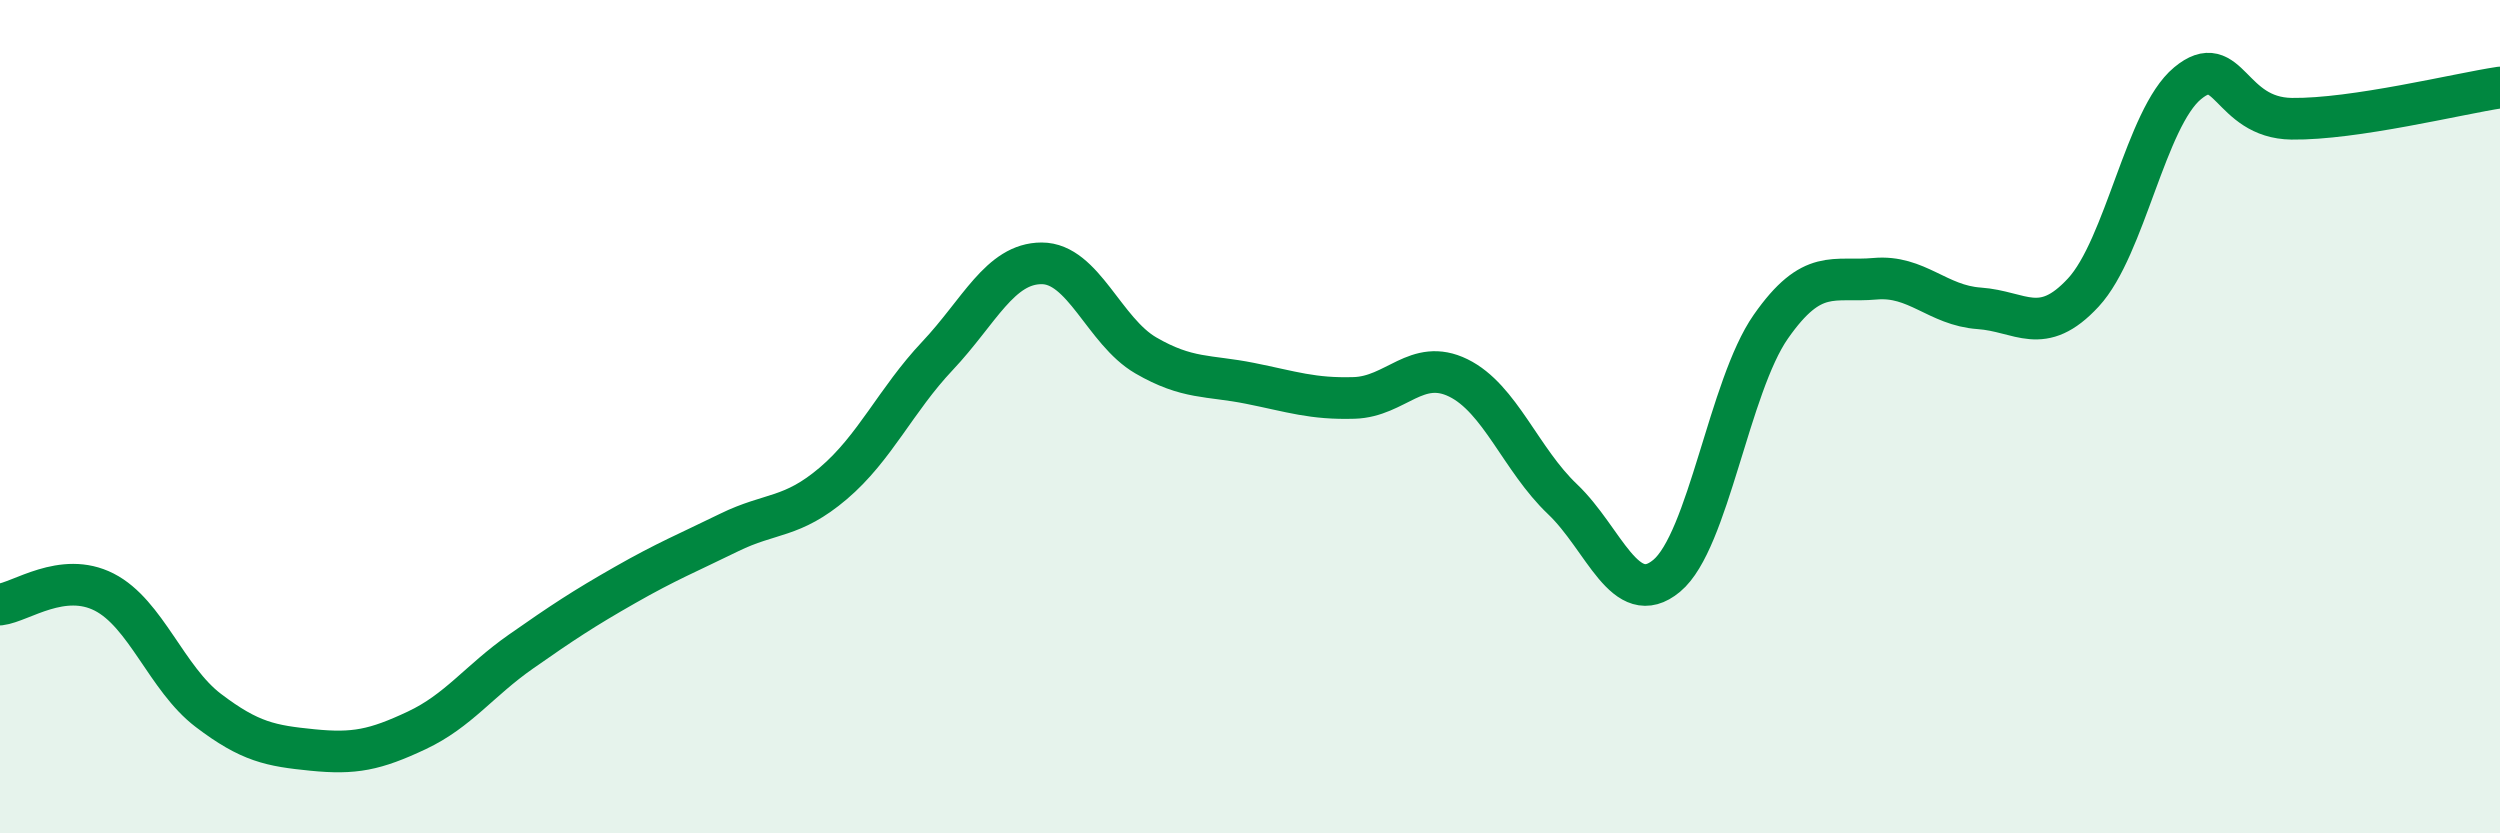
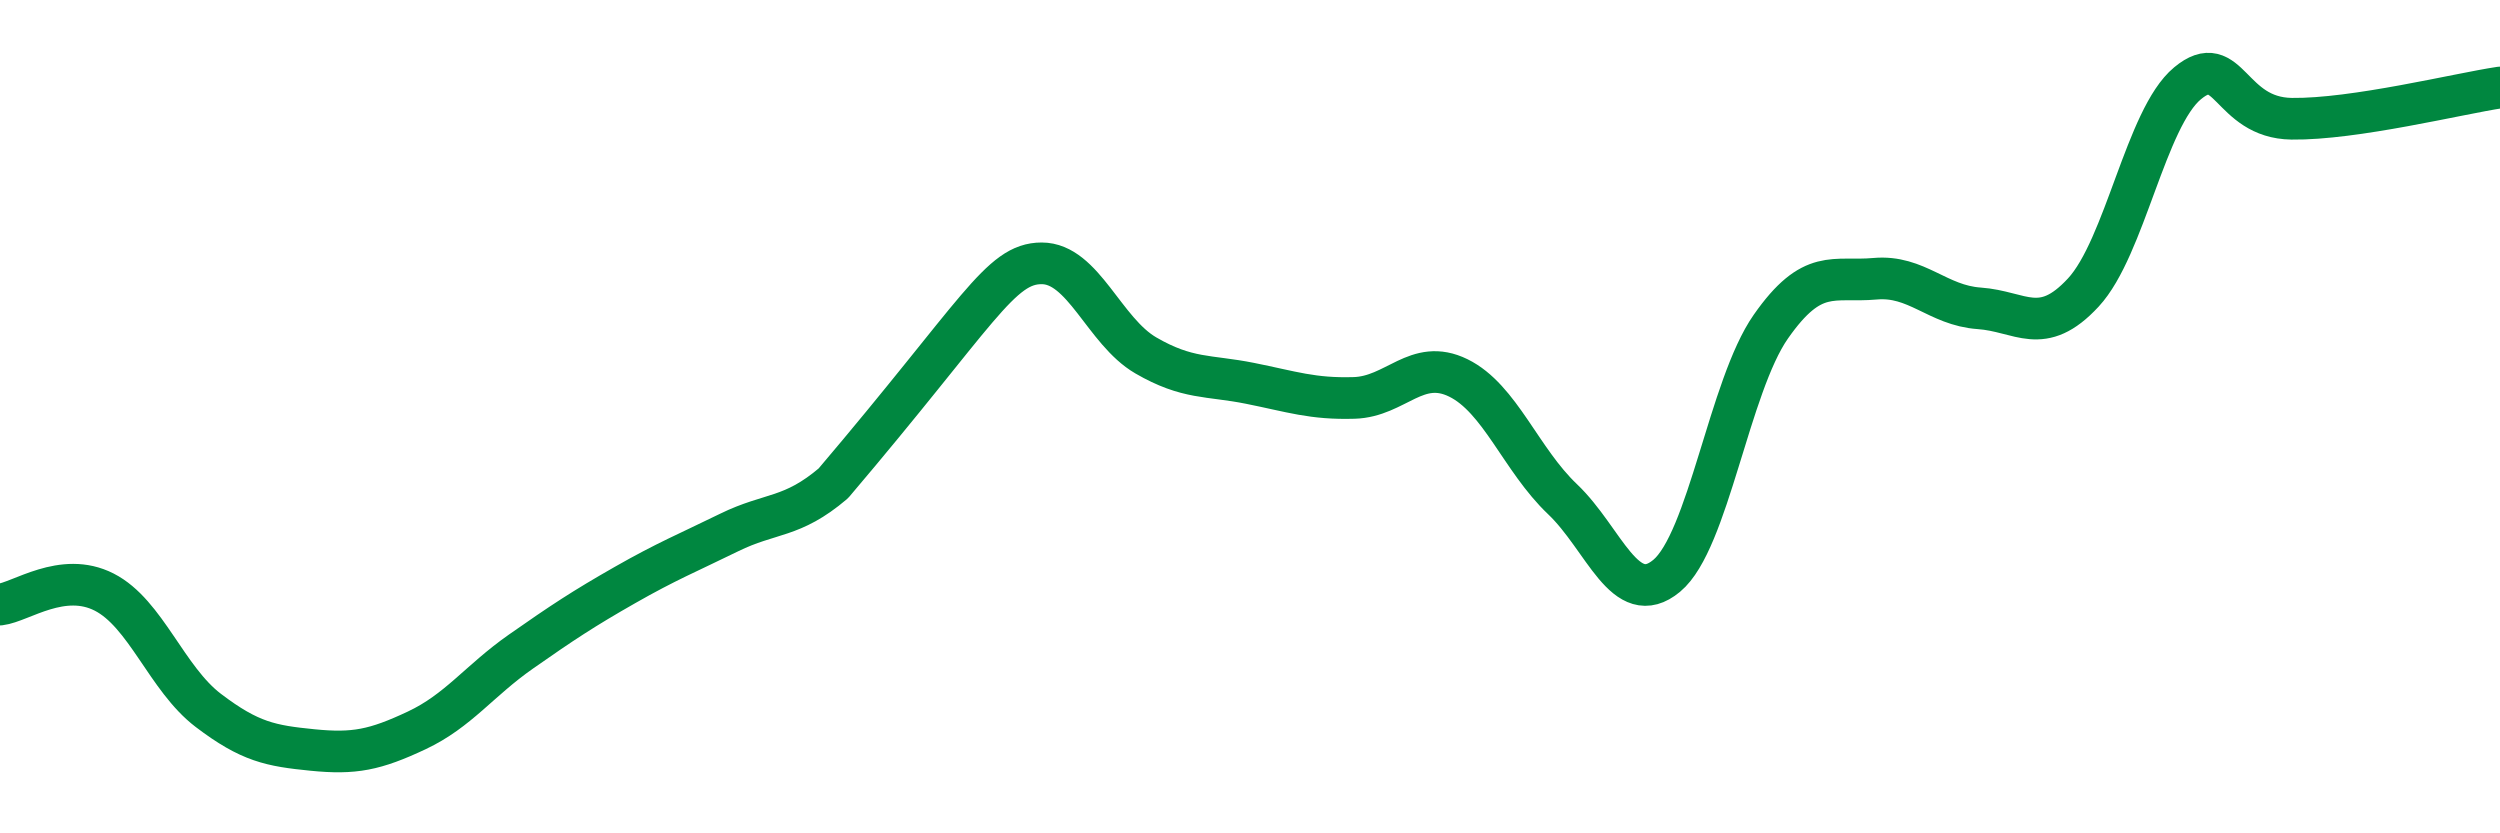
<svg xmlns="http://www.w3.org/2000/svg" width="60" height="20" viewBox="0 0 60 20">
-   <path d="M 0,14.51 C 0.5,14.45 1.5,13.7 2.5,14.21 C 3.5,14.72 4,16.29 5,17.05 C 6,17.81 6.5,17.9 7.5,18 C 8.5,18.1 9,18 10,17.53 C 11,17.06 11.5,16.34 12.5,15.64 C 13.5,14.94 14,14.61 15,14.04 C 16,13.47 16.5,13.27 17.5,12.78 C 18.5,12.29 19,12.45 20,11.6 C 21,10.75 21.5,9.6 22.5,8.54 C 23.5,7.48 24,6.32 25,6.32 C 26,6.32 26.5,7.95 27.5,8.53 C 28.5,9.11 29,9 30,9.2 C 31,9.4 31.5,9.58 32.5,9.55 C 33.5,9.52 34,8.58 35,9.07 C 36,9.56 36.5,11.03 37.5,11.98 C 38.5,12.93 39,14.65 40,13.82 C 41,12.99 41.5,9.27 42.5,7.84 C 43.5,6.41 44,6.78 45,6.69 C 46,6.6 46.5,7.33 47.5,7.4 C 48.5,7.47 49,8.1 50,7.02 C 51,5.94 51.5,2.83 52.5,2 C 53.5,1.17 53.5,2.83 55,2.85 C 56.5,2.87 59,2.25 60,2.1L60 20L0 20Z" fill="#008740" opacity="0.1" stroke-linecap="round" stroke-linejoin="round" />
-   <path d="M 0,14.51 C 0.5,14.45 1.5,13.7 2.5,14.21 C 3.5,14.72 4,16.29 5,17.05 C 6,17.81 6.5,17.9 7.5,18 C 8.5,18.1 9,18 10,17.53 C 11,17.06 11.5,16.34 12.5,15.64 C 13.5,14.94 14,14.61 15,14.04 C 16,13.47 16.5,13.27 17.5,12.78 C 18.5,12.29 19,12.45 20,11.6 C 21,10.75 21.5,9.6 22.5,8.54 C 23.5,7.48 24,6.32 25,6.32 C 26,6.32 26.5,7.95 27.5,8.53 C 28.5,9.11 29,9 30,9.2 C 31,9.4 31.5,9.58 32.5,9.55 C 33.5,9.52 34,8.58 35,9.07 C 36,9.56 36.5,11.03 37.5,11.98 C 38.5,12.93 39,14.65 40,13.82 C 41,12.99 41.5,9.27 42.5,7.84 C 43.5,6.41 44,6.78 45,6.69 C 46,6.6 46.5,7.33 47.5,7.4 C 48.5,7.47 49,8.1 50,7.02 C 51,5.94 51.5,2.83 52.5,2 C 53.5,1.17 53.5,2.83 55,2.85 C 56.5,2.87 59,2.25 60,2.1" stroke="#008740" stroke-width="1" fill="none" stroke-linecap="round" stroke-linejoin="round" />
+   <path d="M 0,14.51 C 0.5,14.45 1.5,13.7 2.5,14.21 C 3.5,14.72 4,16.29 5,17.05 C 6,17.81 6.5,17.9 7.5,18 C 8.5,18.1 9,18 10,17.53 C 11,17.06 11.5,16.34 12.5,15.64 C 13.5,14.94 14,14.61 15,14.04 C 16,13.47 16.5,13.27 17.5,12.78 C 18.5,12.29 19,12.45 20,11.6 C 23.5,7.48 24,6.32 25,6.32 C 26,6.32 26.5,7.95 27.5,8.53 C 28.5,9.11 29,9 30,9.2 C 31,9.4 31.5,9.58 32.5,9.55 C 33.5,9.52 34,8.58 35,9.07 C 36,9.56 36.5,11.03 37.5,11.98 C 38.5,12.93 39,14.65 40,13.82 C 41,12.99 41.5,9.27 42.5,7.84 C 43.5,6.41 44,6.78 45,6.69 C 46,6.6 46.5,7.33 47.5,7.4 C 48.5,7.47 49,8.1 50,7.02 C 51,5.94 51.5,2.83 52.5,2 C 53.5,1.17 53.5,2.83 55,2.85 C 56.5,2.87 59,2.25 60,2.1" stroke="#008740" stroke-width="1" fill="none" stroke-linecap="round" stroke-linejoin="round" />
</svg>